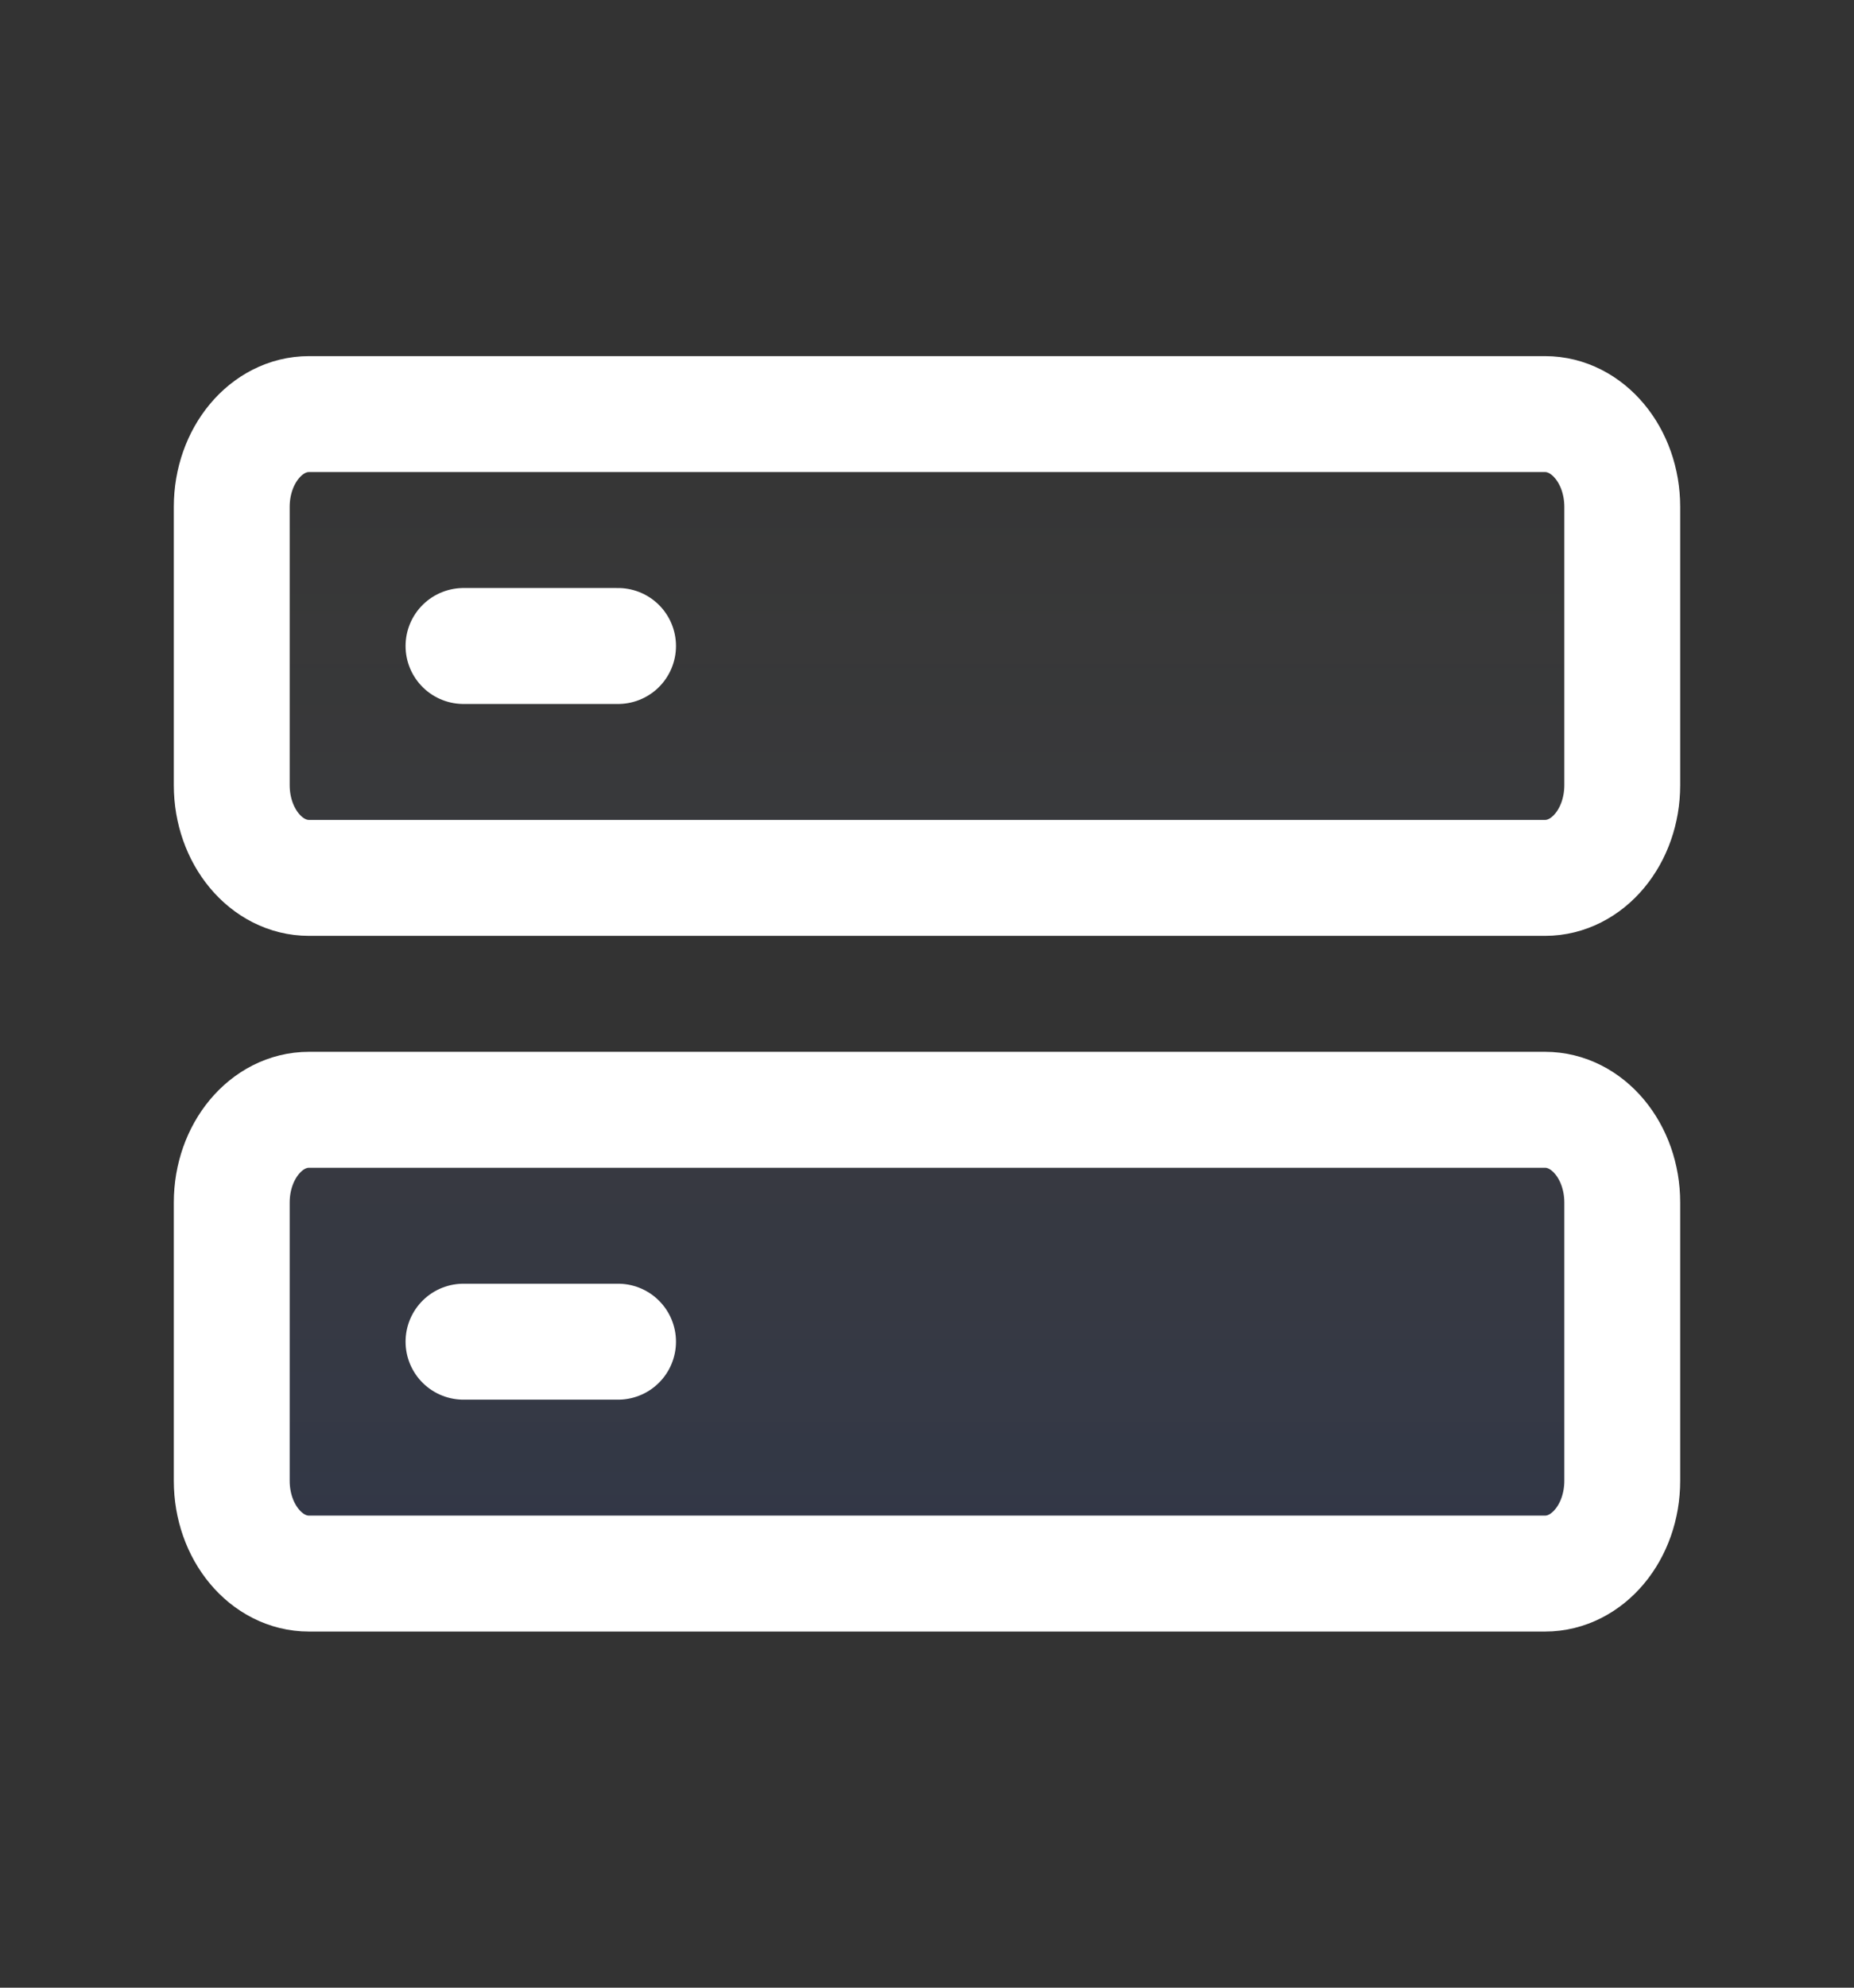
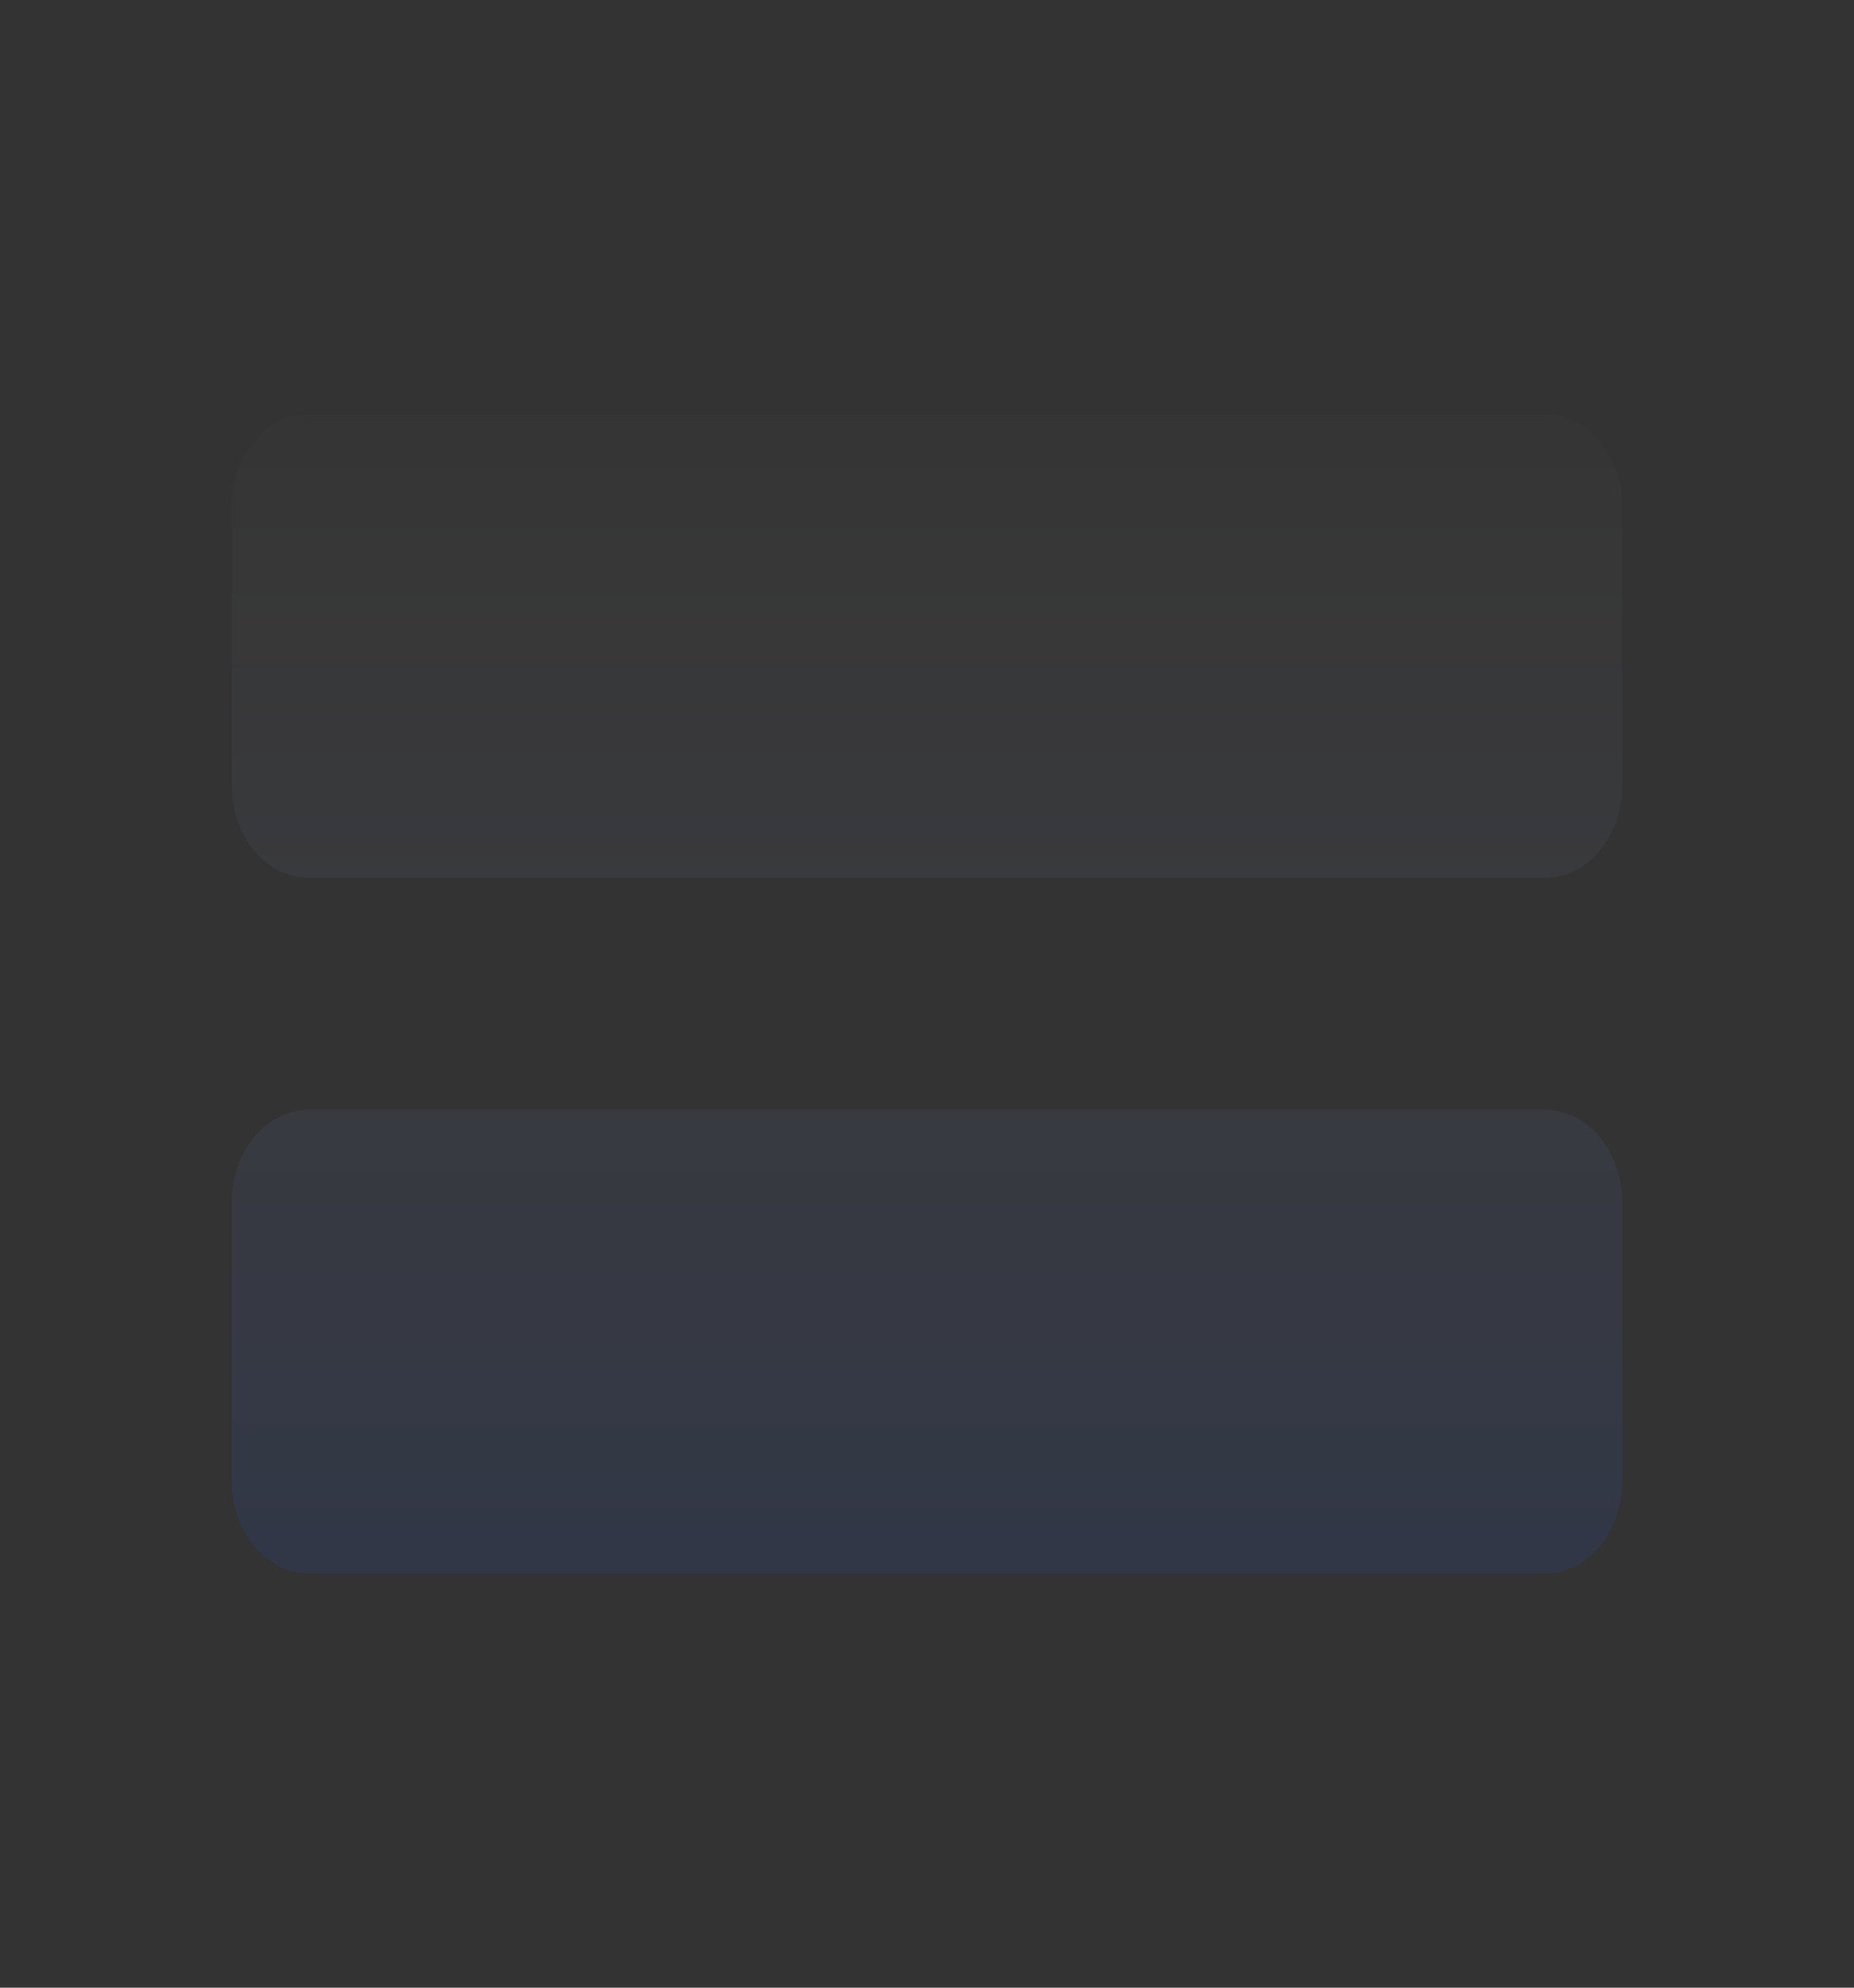
<svg xmlns="http://www.w3.org/2000/svg" width="14" height="15" viewBox="0 0 14 15" fill="none">
  <rect x="0" y="0" width="14" height="15" fill="#333333" stroke="none" />
  <path d="M1.75 3.825C1.75 3.438 2.011 3.125 2.333 3.125H11.667C11.989 3.125 12.25 3.438 12.25 3.825V5.925C12.25 6.312 11.989 6.625 11.667 6.625H2.333C2.011 6.625 1.75 6.312 1.75 5.925V3.825ZM3.5 4.875H4.667H3.5ZM3.5 10.125H4.667H3.5ZM1.75 9.075C1.75 8.688 2.011 8.375 2.333 8.375H11.667C11.989 8.375 12.25 8.688 12.25 9.075V11.175C12.25 11.562 11.989 11.875 11.667 11.875H2.333C2.011 11.875 1.75 11.562 1.75 11.175V9.075Z" fill="url(#paint0_linear_104_1193)" fill-opacity="0.1" />
-   <path d="M3.5 4.875H4.667M3.5 10.125H4.667M1.75 3.825C1.75 3.438 2.011 3.125 2.333 3.125H11.667C11.989 3.125 12.25 3.438 12.25 3.825V5.925C12.25 6.312 11.989 6.625 11.667 6.625H2.333C2.011 6.625 1.75 6.312 1.75 5.925V3.825ZM1.75 9.075C1.75 8.688 2.011 8.375 2.333 8.375H11.667C11.989 8.375 12.25 8.688 12.25 9.075V11.175C12.25 11.562 11.989 11.875 11.667 11.875H2.333C2.011 11.875 1.75 11.562 1.75 11.175V9.075Z" stroke="white" stroke-width="0.875" stroke-linecap="round" stroke-linejoin="round" />
  <defs>
    <linearGradient id="paint0_linear_104_1193" x1="7" y1="3.125" x2="7" y2="11.875" gradientUnits="userSpaceOnUse">
      <stop stop-color="white" stop-opacity="0.1" />
      <stop offset="1" stop-color="#235AFF" />
    </linearGradient>
  </defs>
</svg>